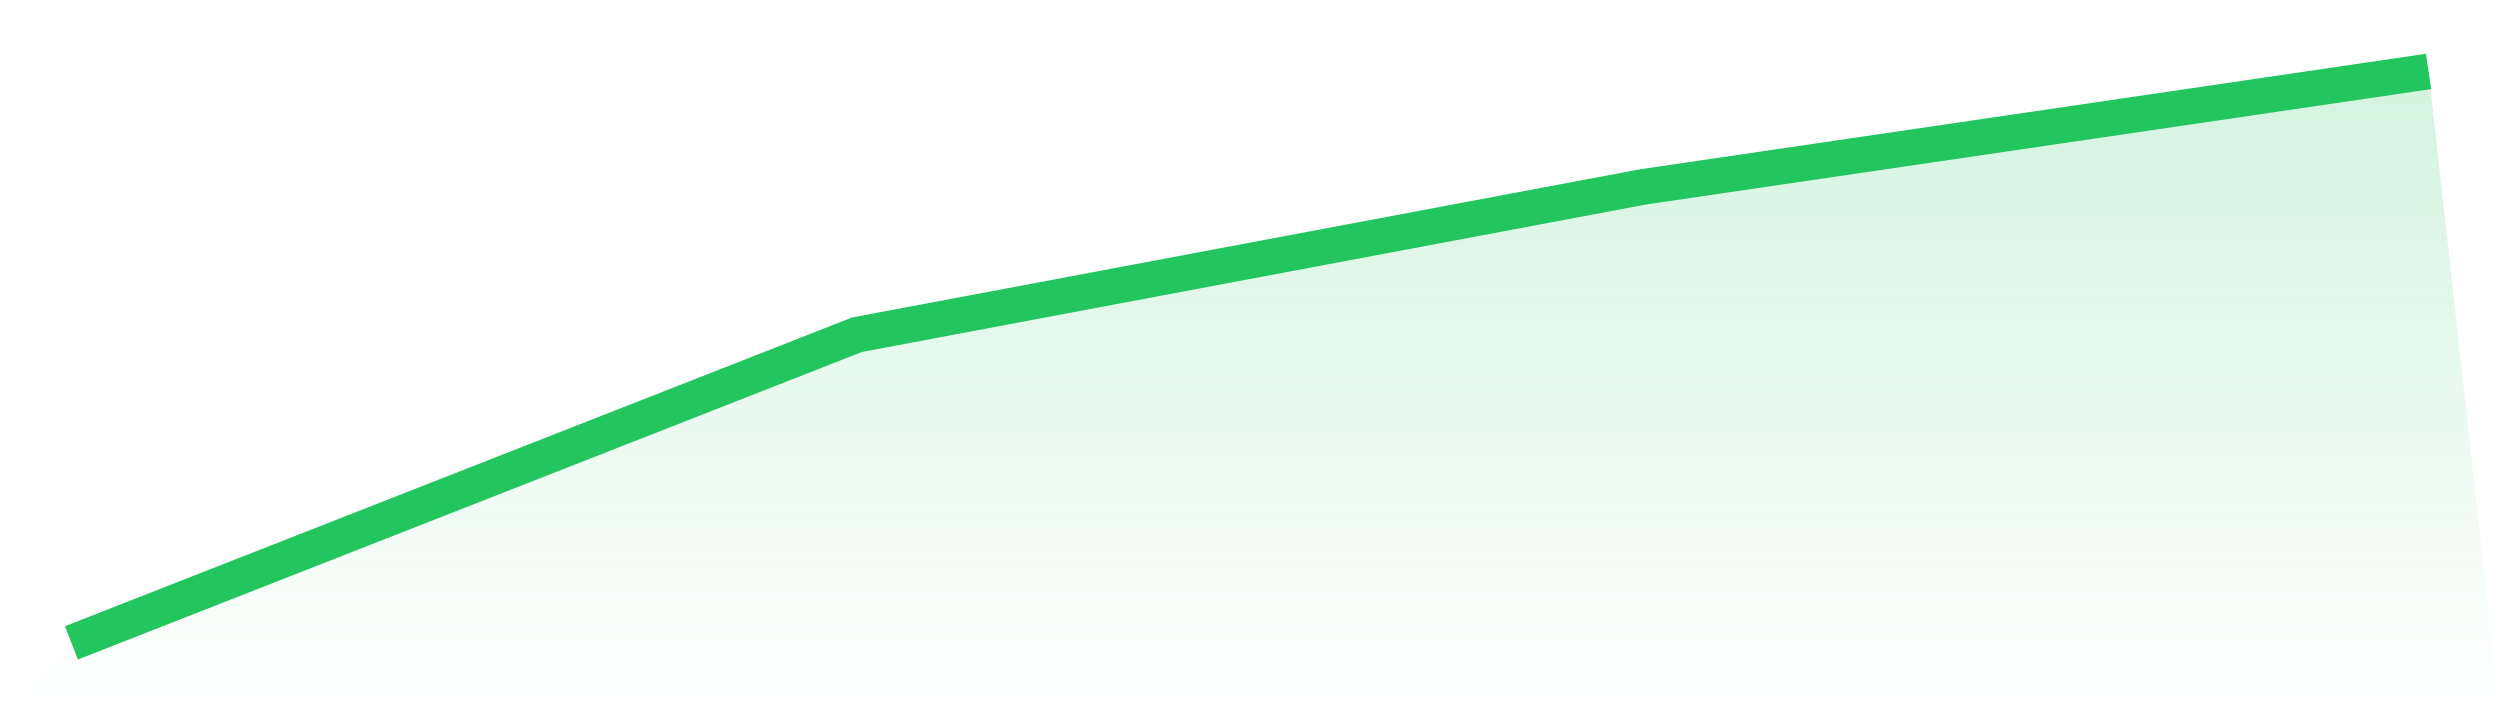
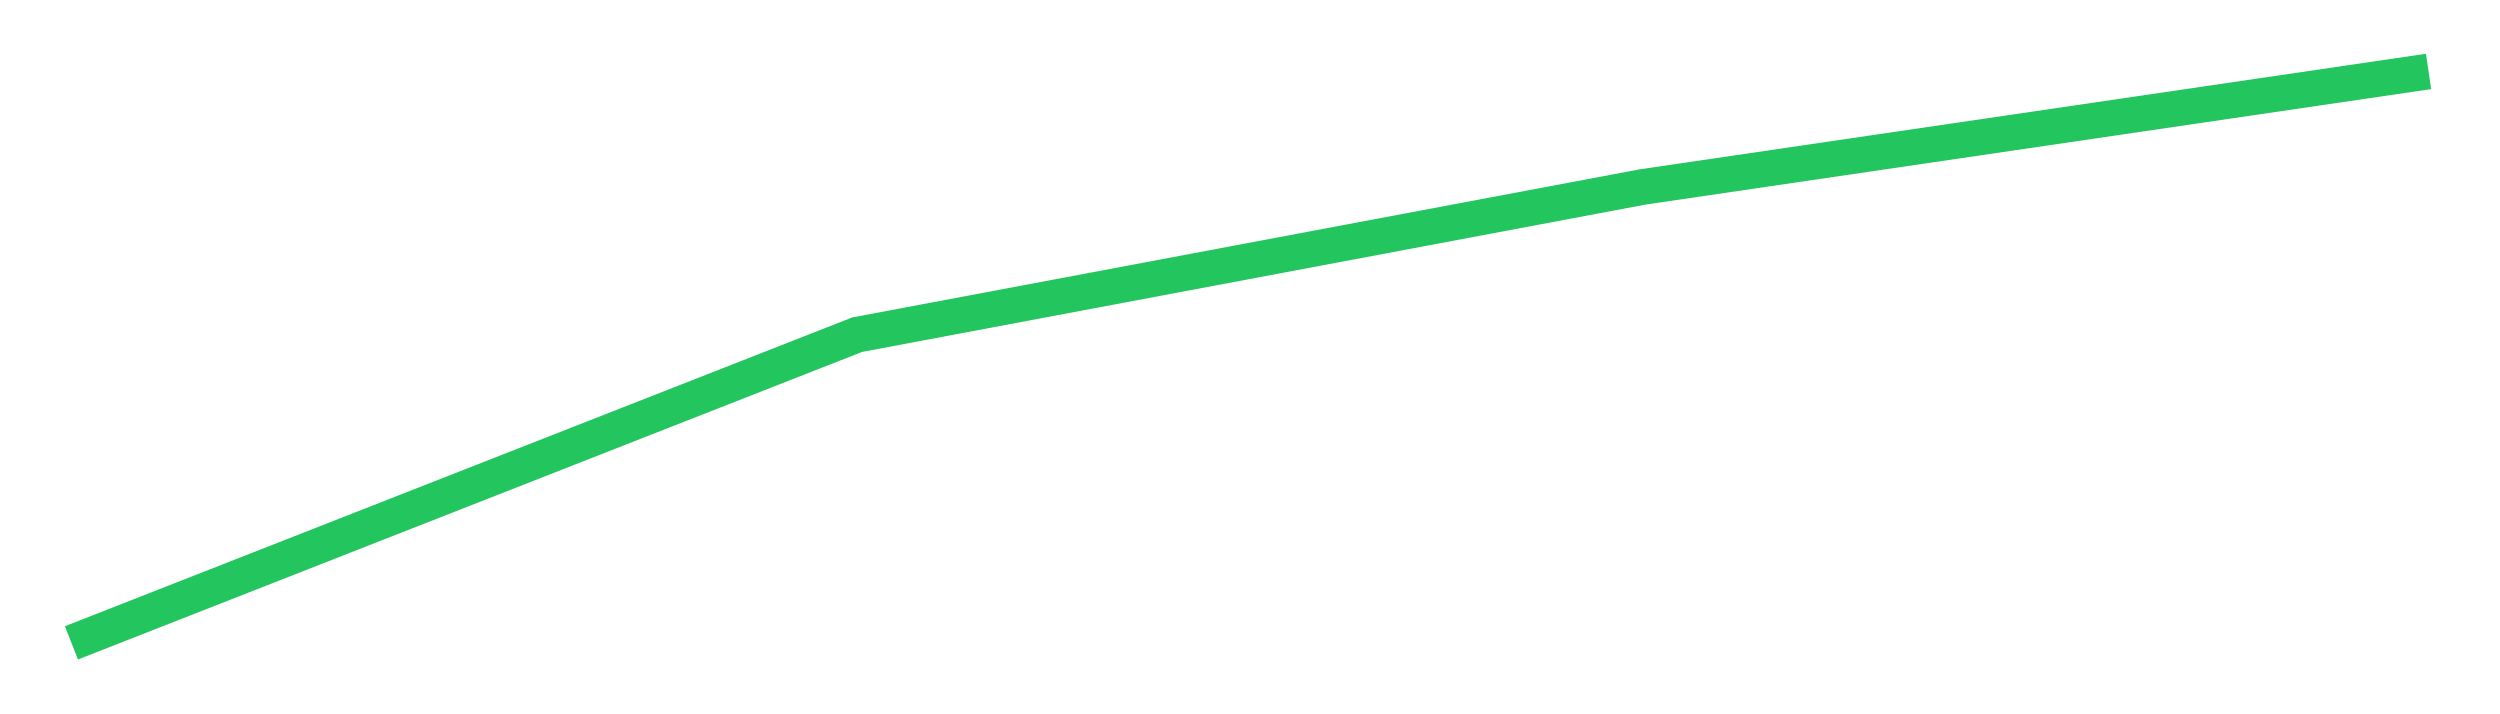
<svg xmlns="http://www.w3.org/2000/svg" viewBox="0 0 140 40">
  <defs>
    <linearGradient id="gradient" x1="0" x2="0" y1="0" y2="1">
      <stop offset="0%" stop-color="#22c55e" stop-opacity="0.2" />
      <stop offset="100%" stop-color="#22c55e" stop-opacity="0" />
    </linearGradient>
  </defs>
-   <path d="M4,36 L4,36 L48,18.742 L92,10.467 L136,4 L140,40 L0,40 z" fill="url(#gradient)" />
  <path d="M4,36 L4,36 L48,18.742 L92,10.467 L136,4" fill="none" stroke="#22c55e" stroke-width="2" />
</svg>